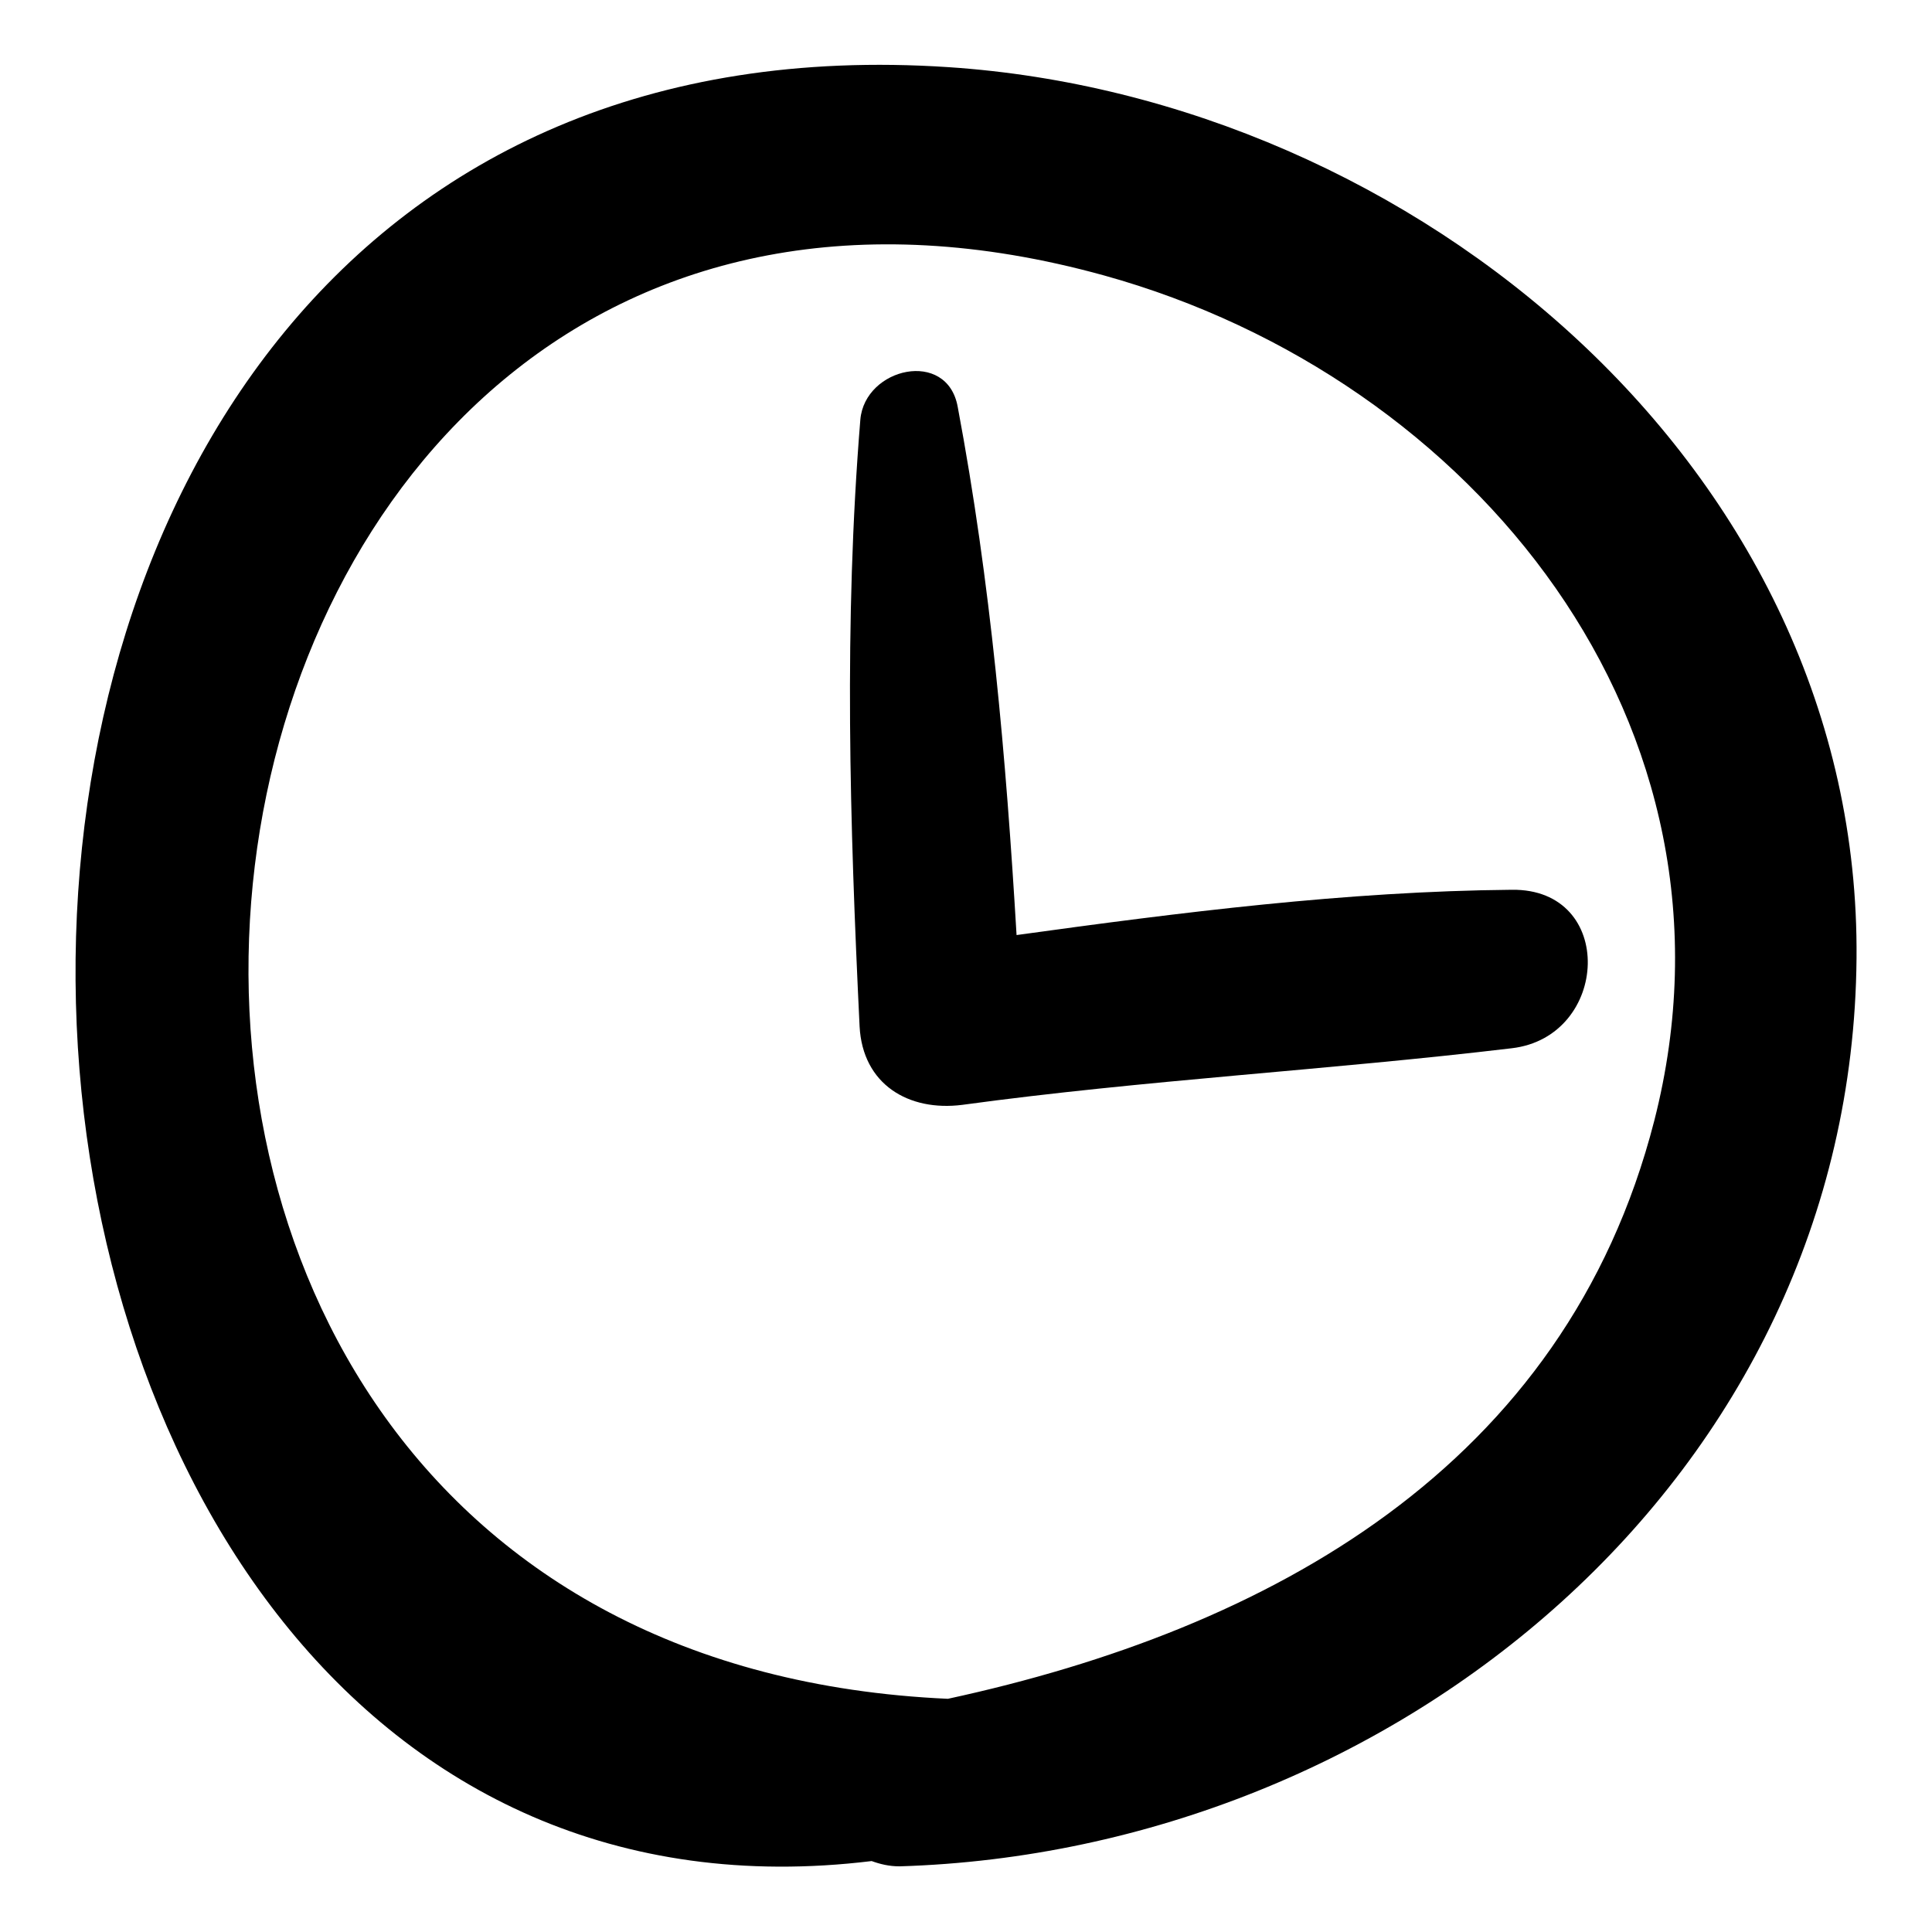
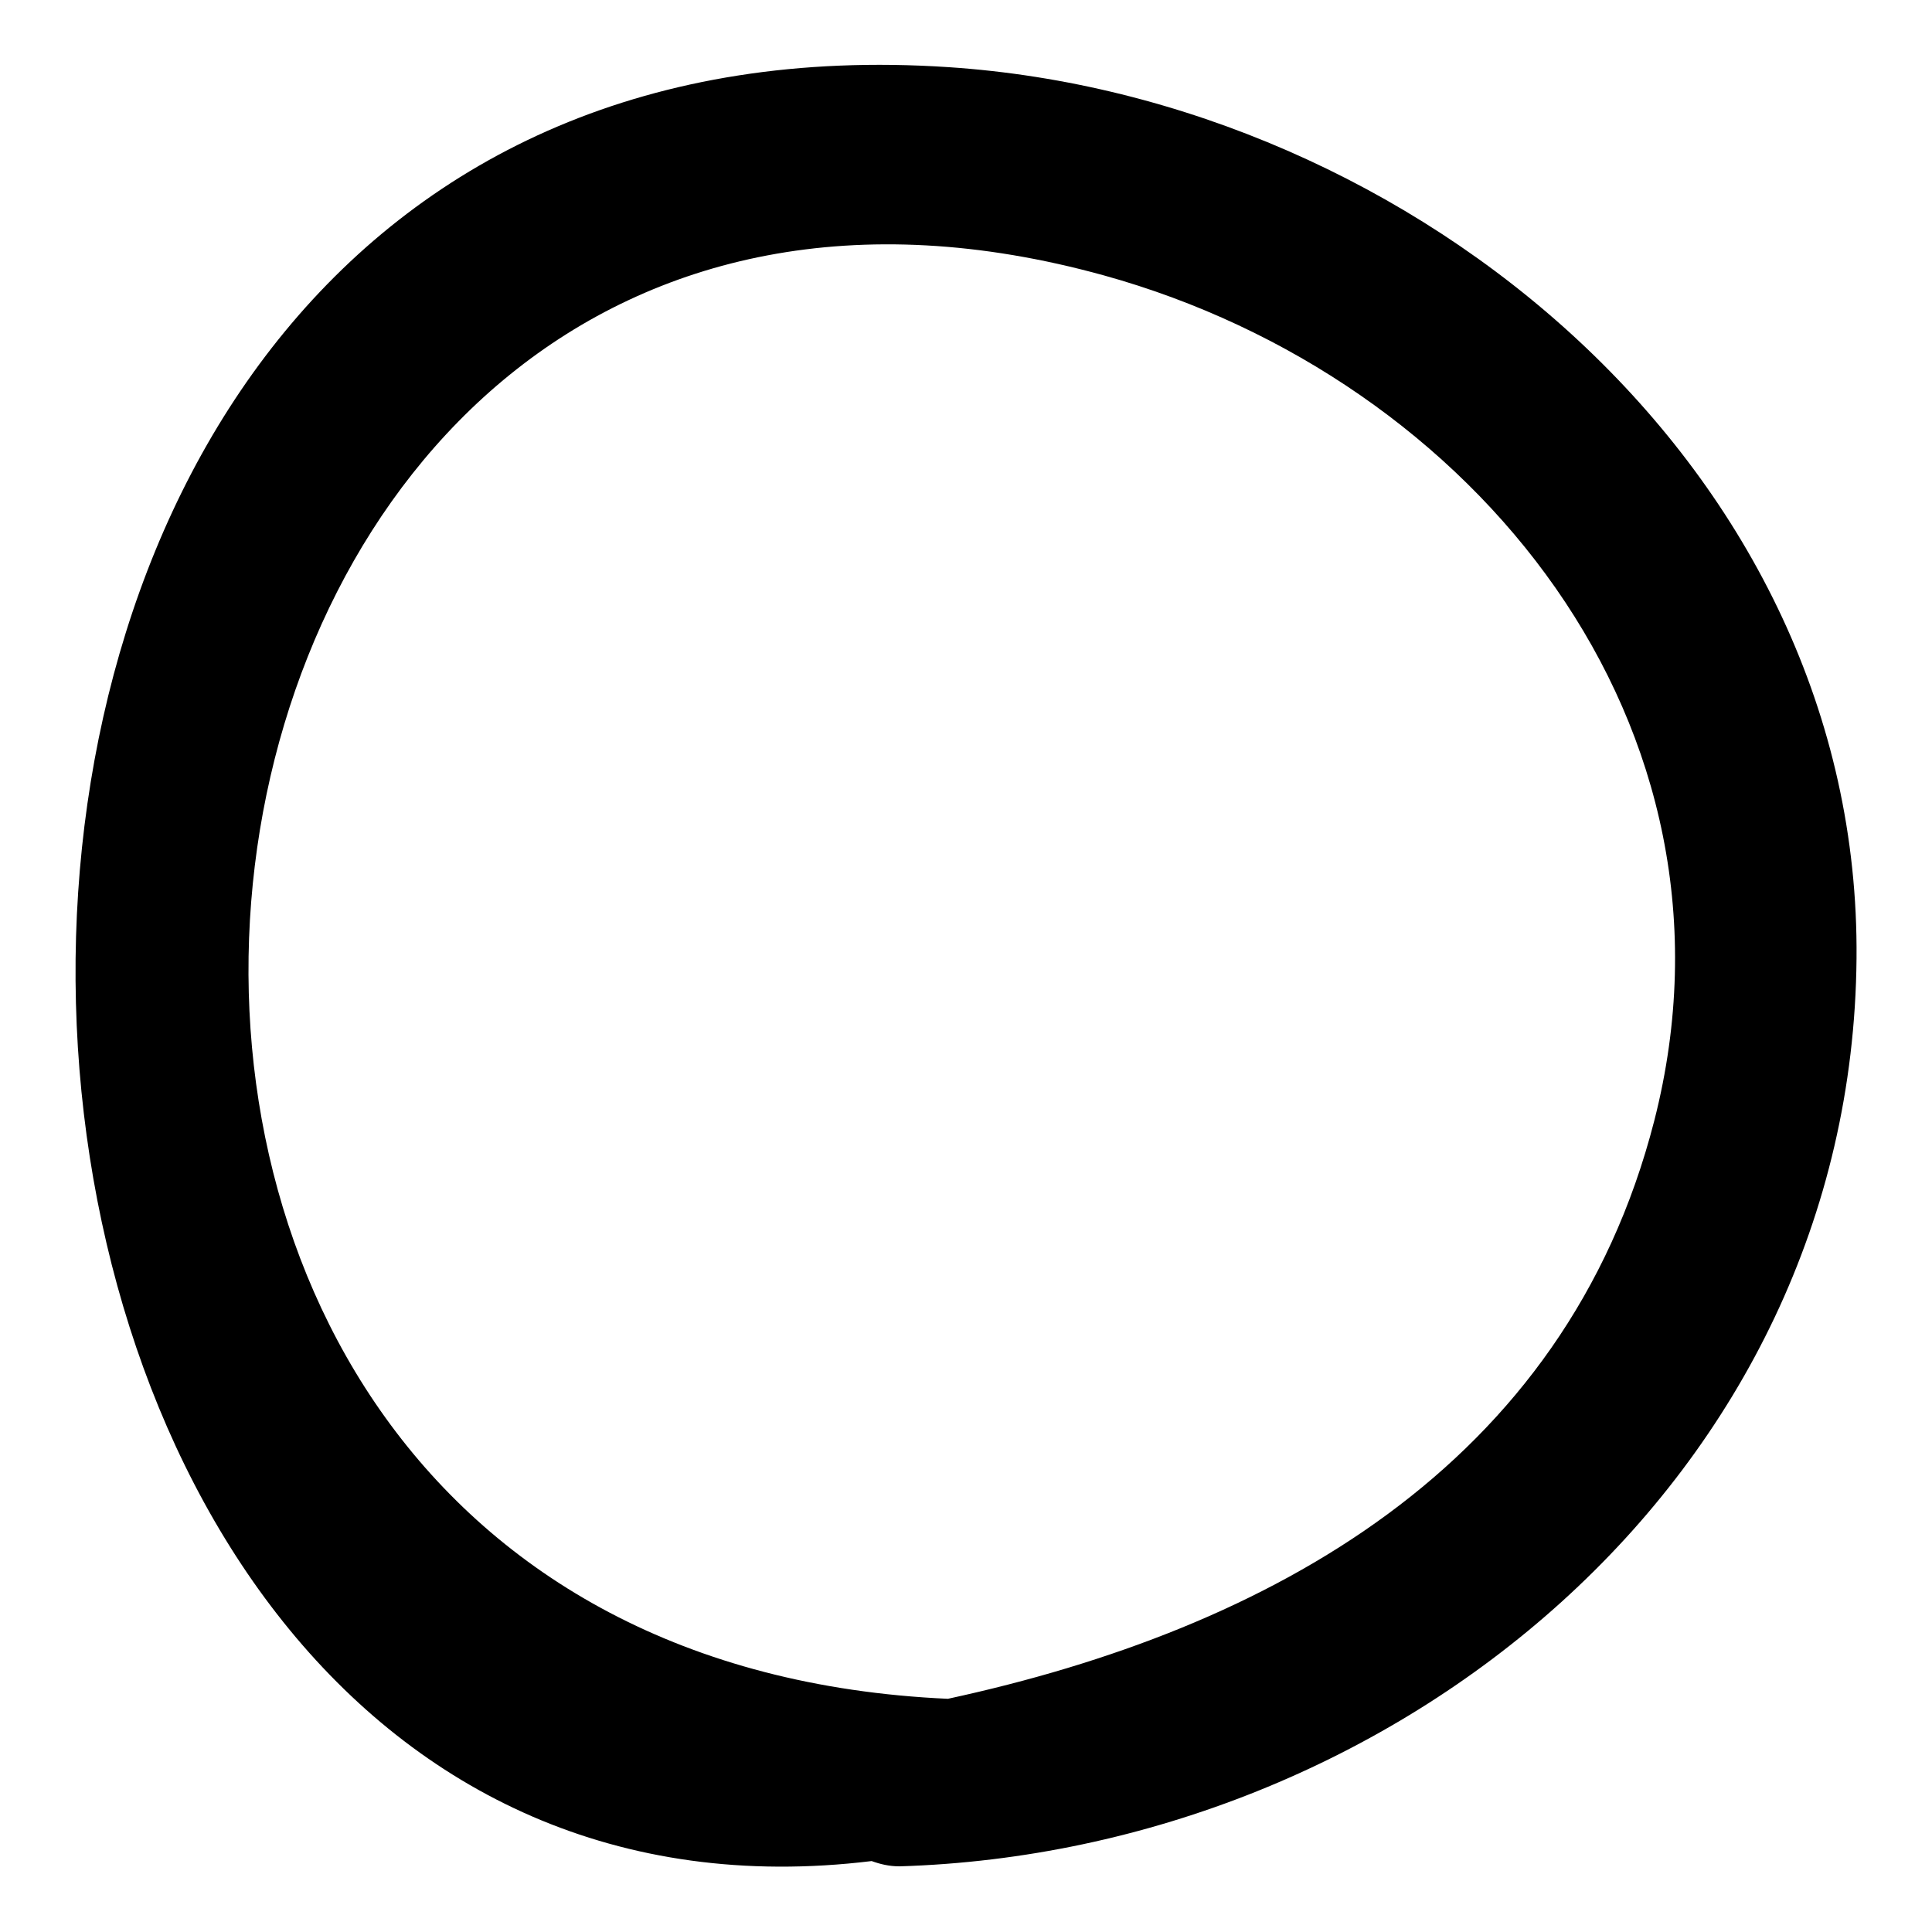
<svg xmlns="http://www.w3.org/2000/svg" version="1.1" x="0px" y="0px" viewBox="0 0 256 256" enable-background="new 0 0 256 256" xml:space="preserve">
  <g>
    <g>
      <g>
        <path fill="#000000" d="M125.7,8.9C-33.8-1.7-19.9,263.1,115.5,246.6c1.1,0.4,2.3,0.7,3.7,0.7c65.6-2,126.2-51.5,126.8-120.3C246.6,62.2,187.4,13,125.7,8.9z M125.6,225.1C-14.7,218.8,14.1-0.1,146.3,36.5c49,13.6,86.3,59.6,72.9,112C207.4,194.5,168.1,215.9,125.6,225.1z" />
-         <path fill="#000000" d="M200.3,117.9c-21.9,0.2-43.9,3-65.6,6c-1.4-23.6-3.4-46.6-7.8-70c-1.4-7.7-12.3-5.2-12.9,1.7c-2.2,27-1.4,53.4-0.1,80.4c0.4,7.7,6.5,11.3,13.6,10.4c24.2-3.3,48.5-4.6,72.8-7.5C213.3,137.4,214.2,117.7,200.3,117.9z" />
      </g>
      <g />
      <g />
      <g />
      <g />
      <g />
      <g />
      <g />
      <g />
      <g />
      <g />
      <g />
      <g />
      <g />
      <g />
      <g />
    </g>
  </g>
</svg>